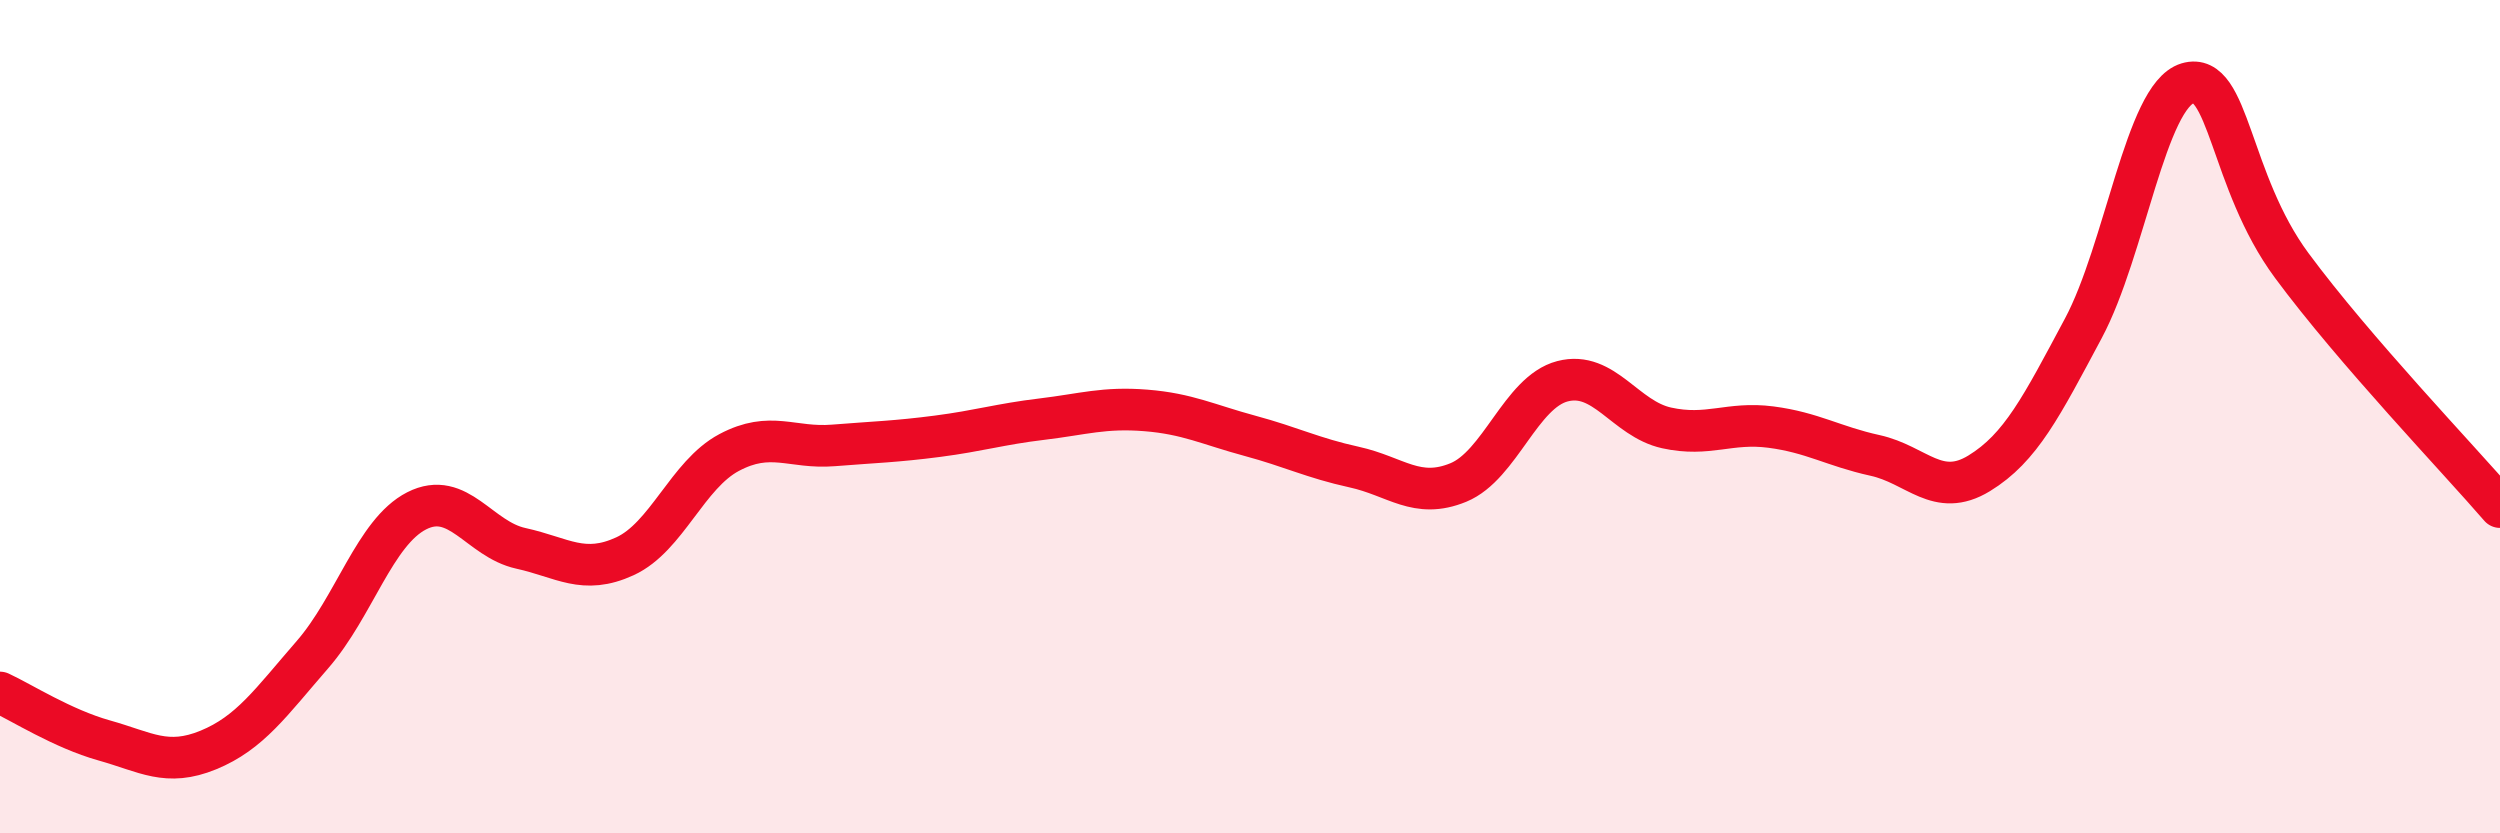
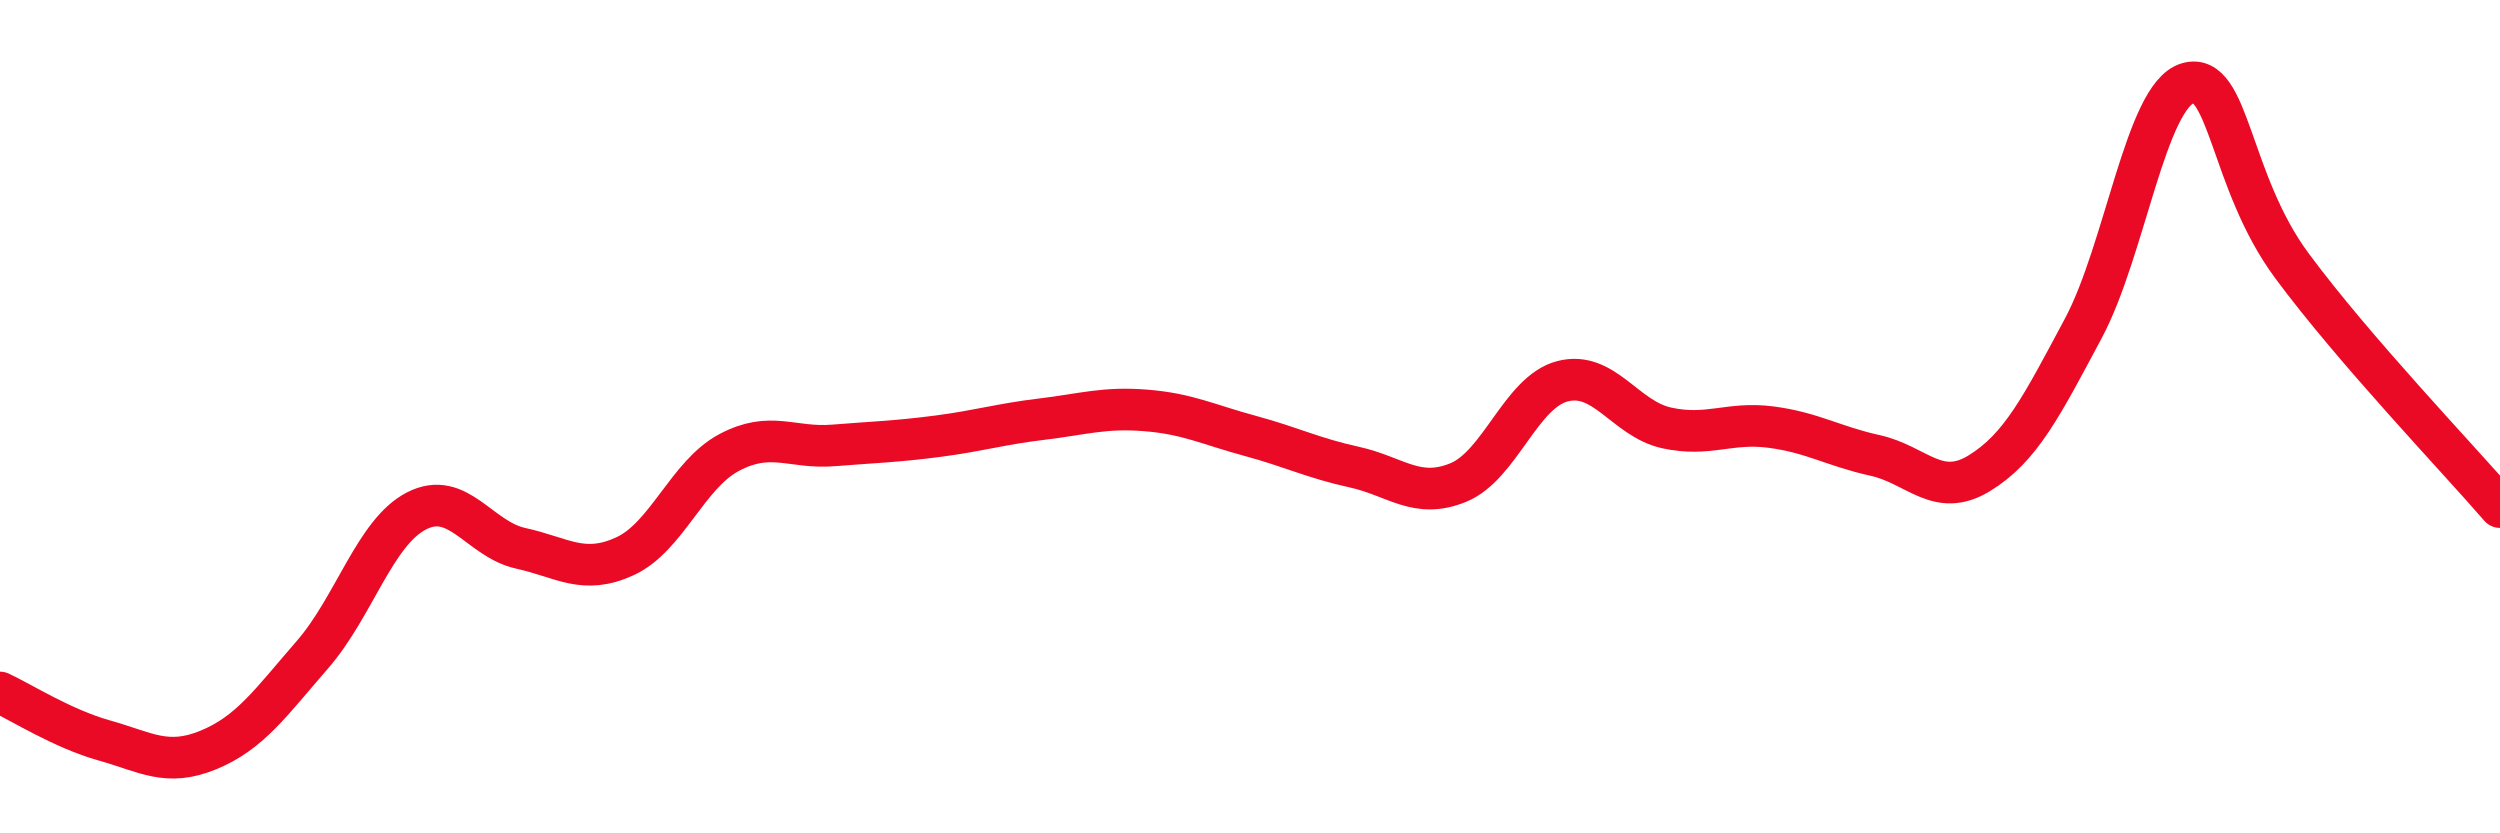
<svg xmlns="http://www.w3.org/2000/svg" width="60" height="20" viewBox="0 0 60 20">
-   <path d="M 0,16.62 C 0.5,16.85 1.5,17.49 2.5,17.77 C 3.5,18.05 4,18.41 5,18 C 6,17.59 6.5,16.86 7.5,15.71 C 8.5,14.56 9,12.77 10,12.26 C 11,11.75 11.5,12.94 12.5,13.16 C 13.5,13.38 14,13.81 15,13.35 C 16,12.89 16.5,11.39 17.5,10.86 C 18.5,10.33 19,10.77 20,10.69 C 21,10.61 21.5,10.6 22.5,10.47 C 23.5,10.34 24,10.18 25,10.06 C 26,9.94 26.5,9.77 27.5,9.85 C 28.5,9.93 29,10.19 30,10.46 C 31,10.73 31.5,10.99 32.5,11.21 C 33.5,11.43 34,11.99 35,11.58 C 36,11.17 36.5,9.41 37.5,9.15 C 38.5,8.89 39,10.05 40,10.27 C 41,10.49 41.5,10.12 42.5,10.25 C 43.5,10.38 44,10.71 45,10.93 C 46,11.15 46.5,11.97 47.5,11.36 C 48.5,10.75 49,9.75 50,7.88 C 51,6.01 51.5,2.3 52.5,2 C 53.5,1.7 53.5,4.34 55,6.37 C 56.5,8.4 59,11.01 60,12.17L60 20L0 20Z" fill="#EB0A25" opacity="0.1" stroke-linecap="round" stroke-linejoin="round" />
  <path d="M 0,16.62 C 0.5,16.85 1.5,17.49 2.5,17.77 C 3.5,18.05 4,18.41 5,18 C 6,17.59 6.5,16.86 7.5,15.71 C 8.5,14.56 9,12.77 10,12.26 C 11,11.75 11.5,12.94 12.5,13.16 C 13.5,13.38 14,13.81 15,13.35 C 16,12.89 16.5,11.39 17.5,10.86 C 18.5,10.33 19,10.77 20,10.69 C 21,10.61 21.5,10.6 22.5,10.47 C 23.5,10.34 24,10.18 25,10.06 C 26,9.94 26.5,9.77 27.5,9.85 C 28.5,9.93 29,10.19 30,10.46 C 31,10.73 31.5,10.99 32.5,11.21 C 33.5,11.43 34,11.99 35,11.58 C 36,11.17 36.5,9.41 37.5,9.15 C 38.5,8.89 39,10.05 40,10.27 C 41,10.49 41.5,10.12 42.5,10.25 C 43.5,10.38 44,10.71 45,10.93 C 46,11.15 46.5,11.97 47.5,11.36 C 48.5,10.75 49,9.75 50,7.88 C 51,6.01 51.5,2.3 52.5,2 C 53.5,1.7 53.5,4.34 55,6.37 C 56.5,8.4 59,11.01 60,12.17" stroke="#EB0A25" stroke-width="1" fill="none" stroke-linecap="round" stroke-linejoin="round" />
</svg>